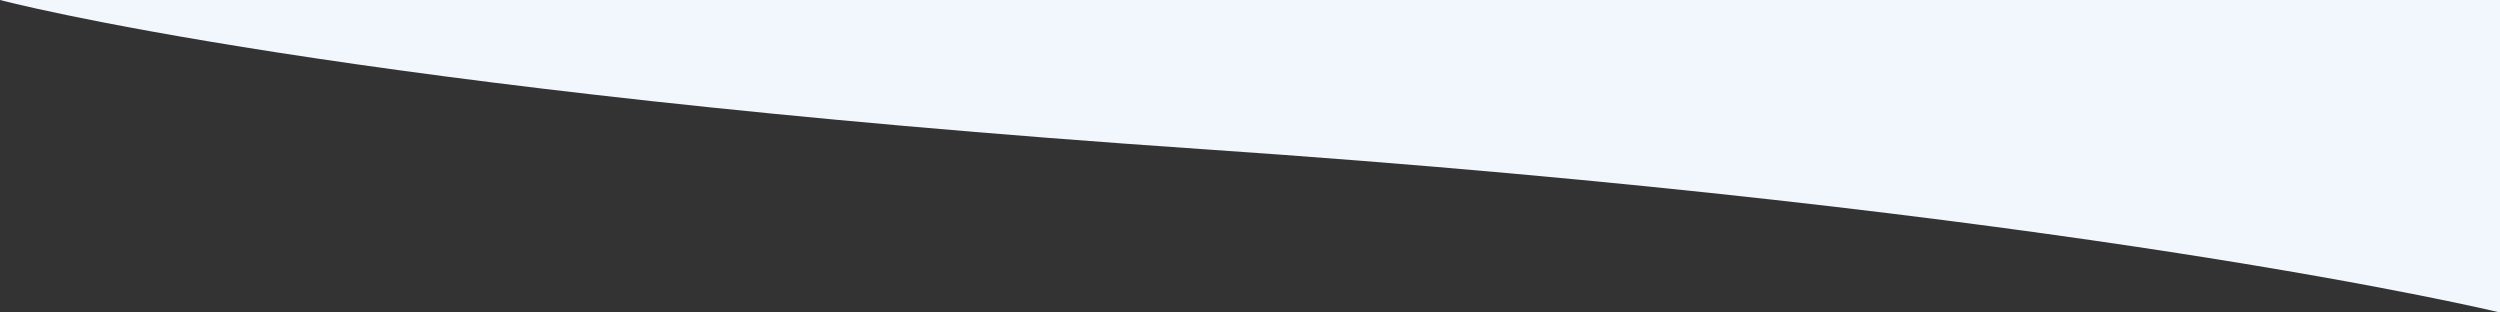
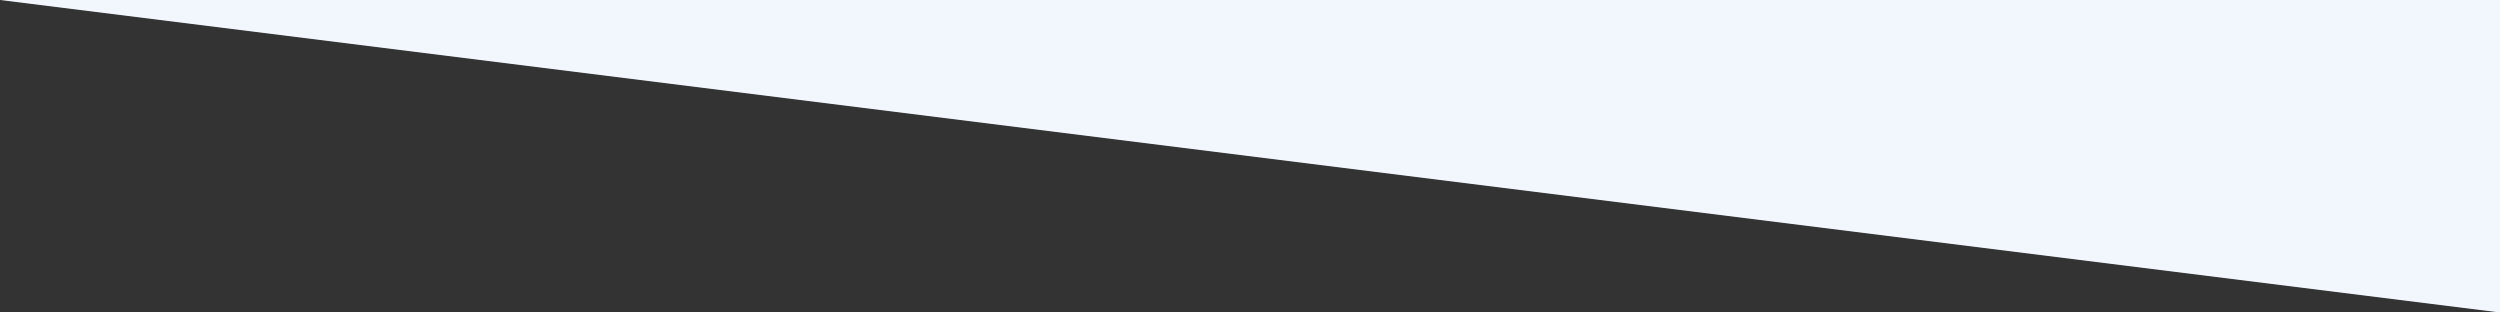
<svg xmlns="http://www.w3.org/2000/svg" version="1.1" id="Layer_1" x="0px" y="0px" viewBox="0 0 1440 180" style="enable-background:new 0 0 1440 180;" xml:space="preserve">
  <rect x="0" y="0" width="1440" height="180" fill="#333333" stroke="none" />
  <style type="text/css">
	.st0{fill:#F2F6FD;}
</style>
-   <path id="section-break" class="st0" d="M0,0h1440v180c0,0-247-60-746-94S0,0,0,0z" />
+   <path id="section-break" class="st0" d="M0,0h1440v180S0,0,0,0z" />
</svg>